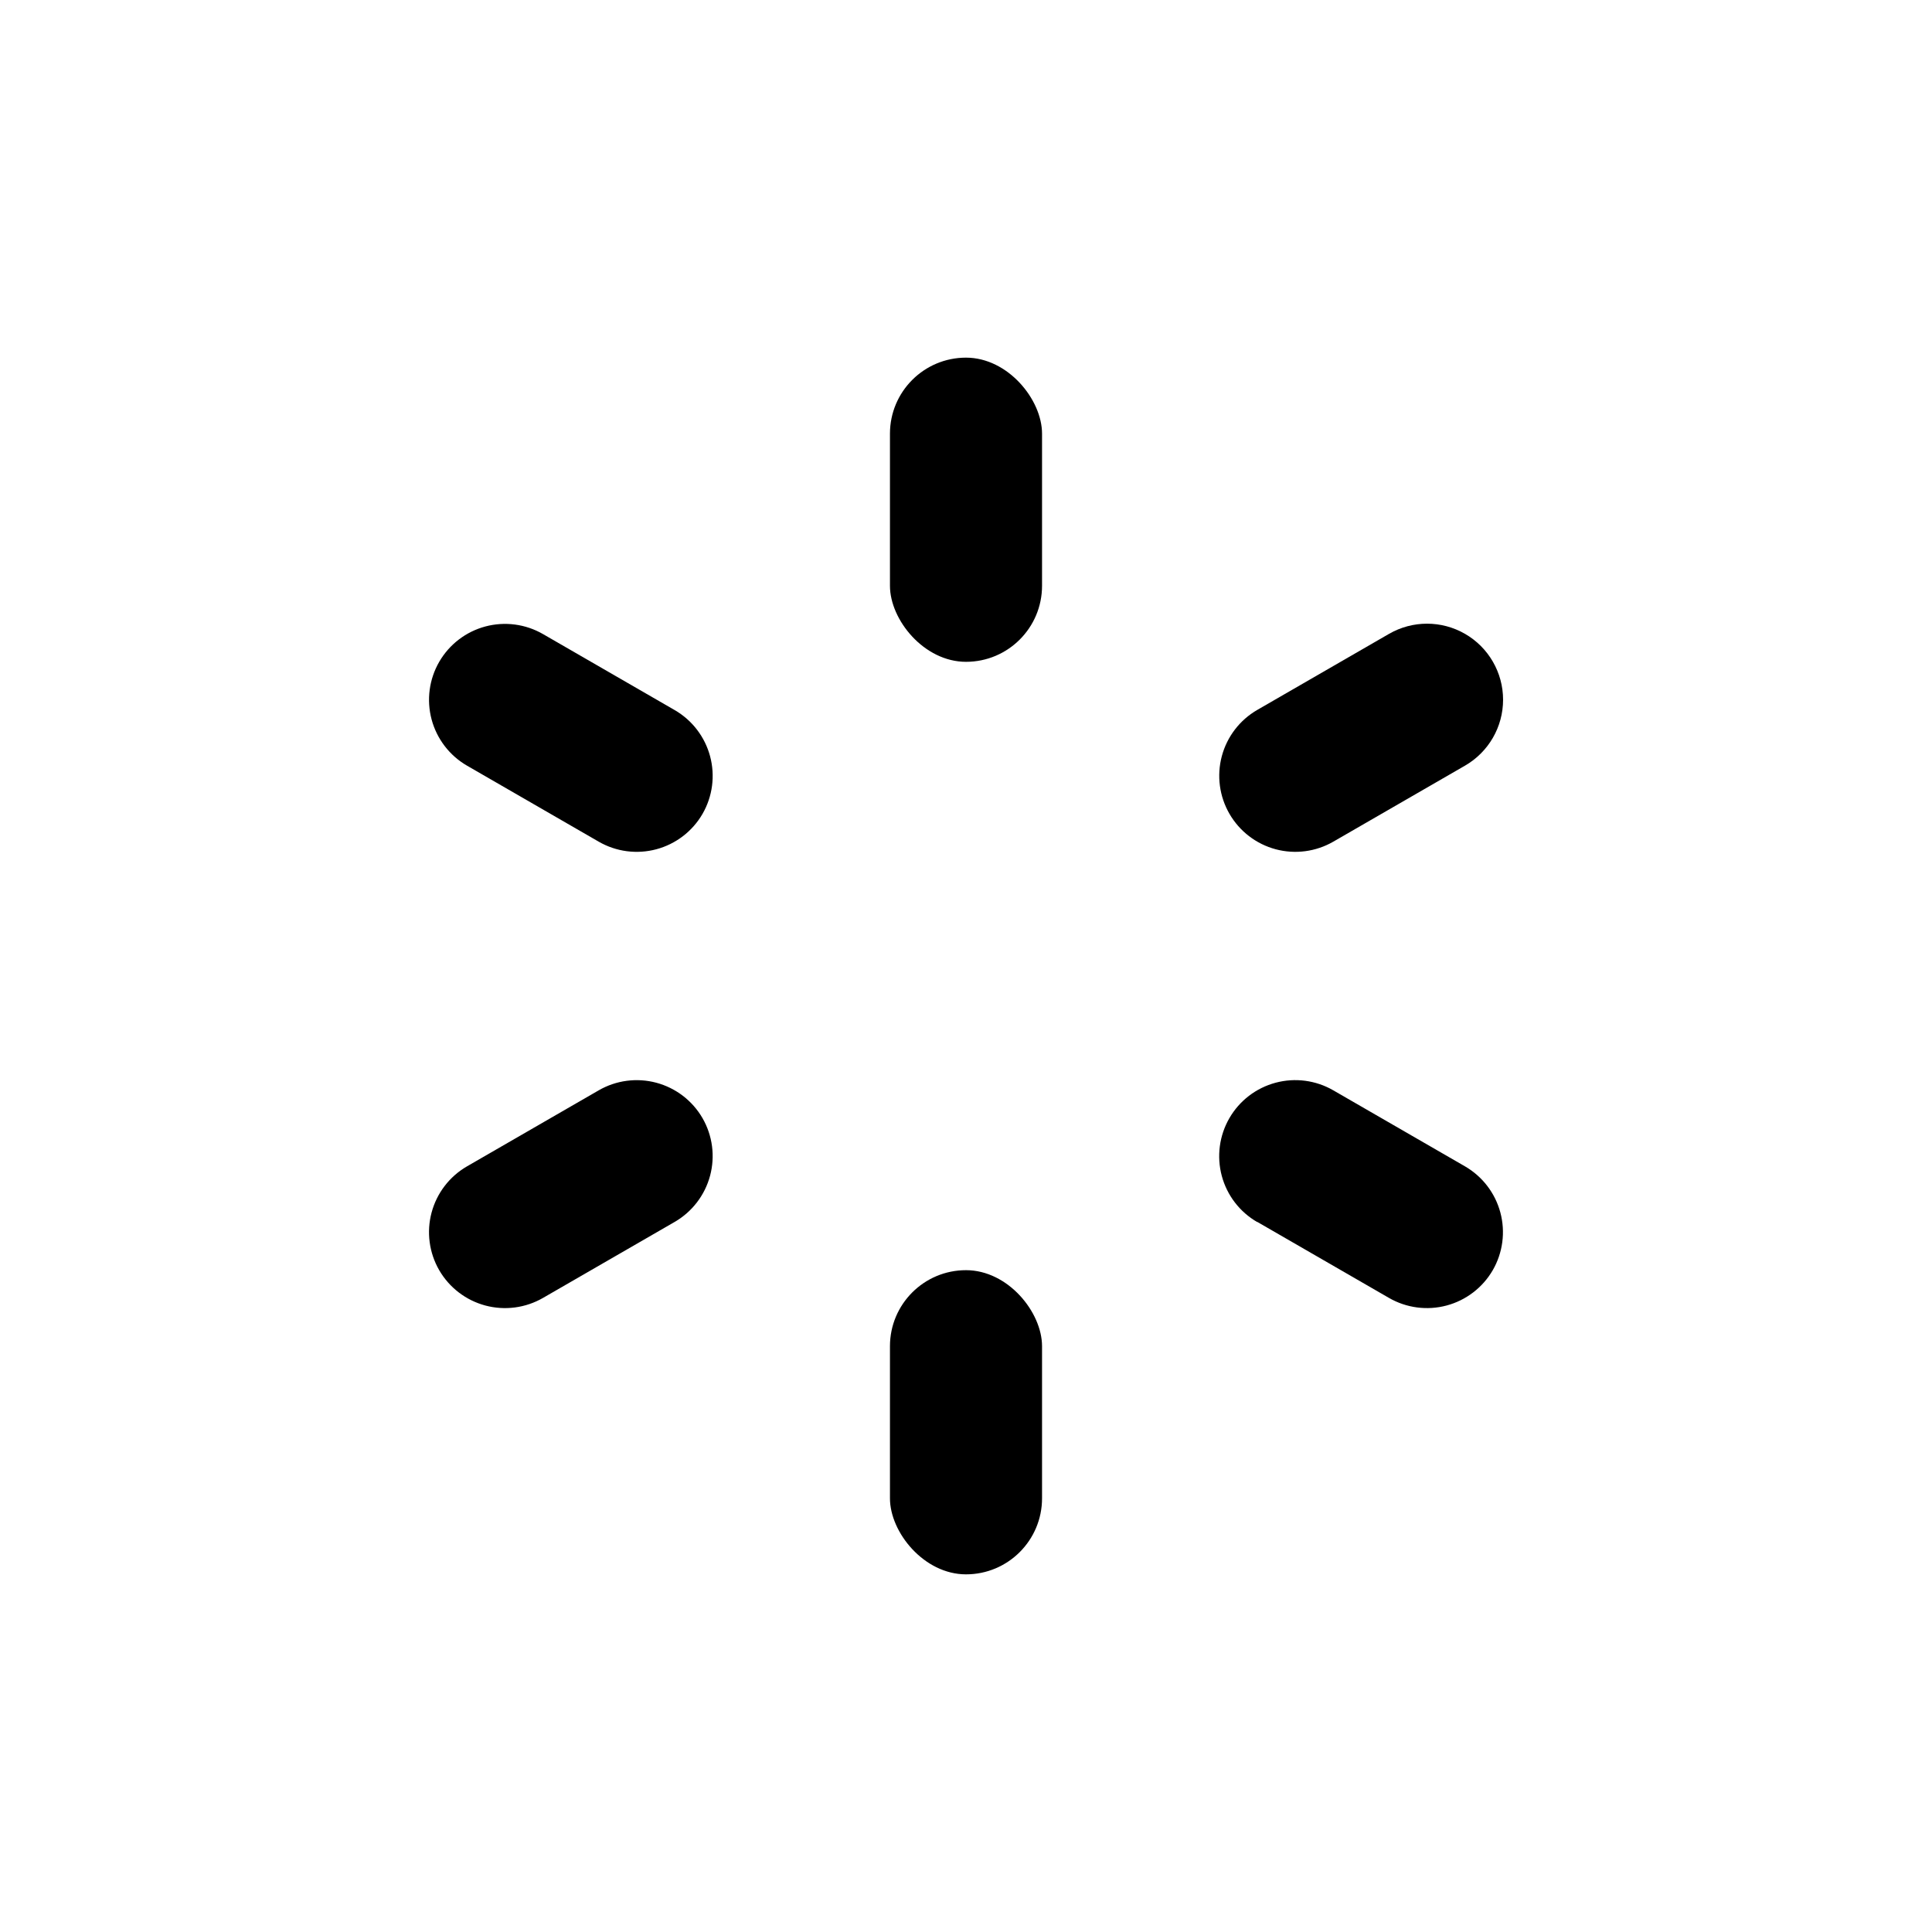
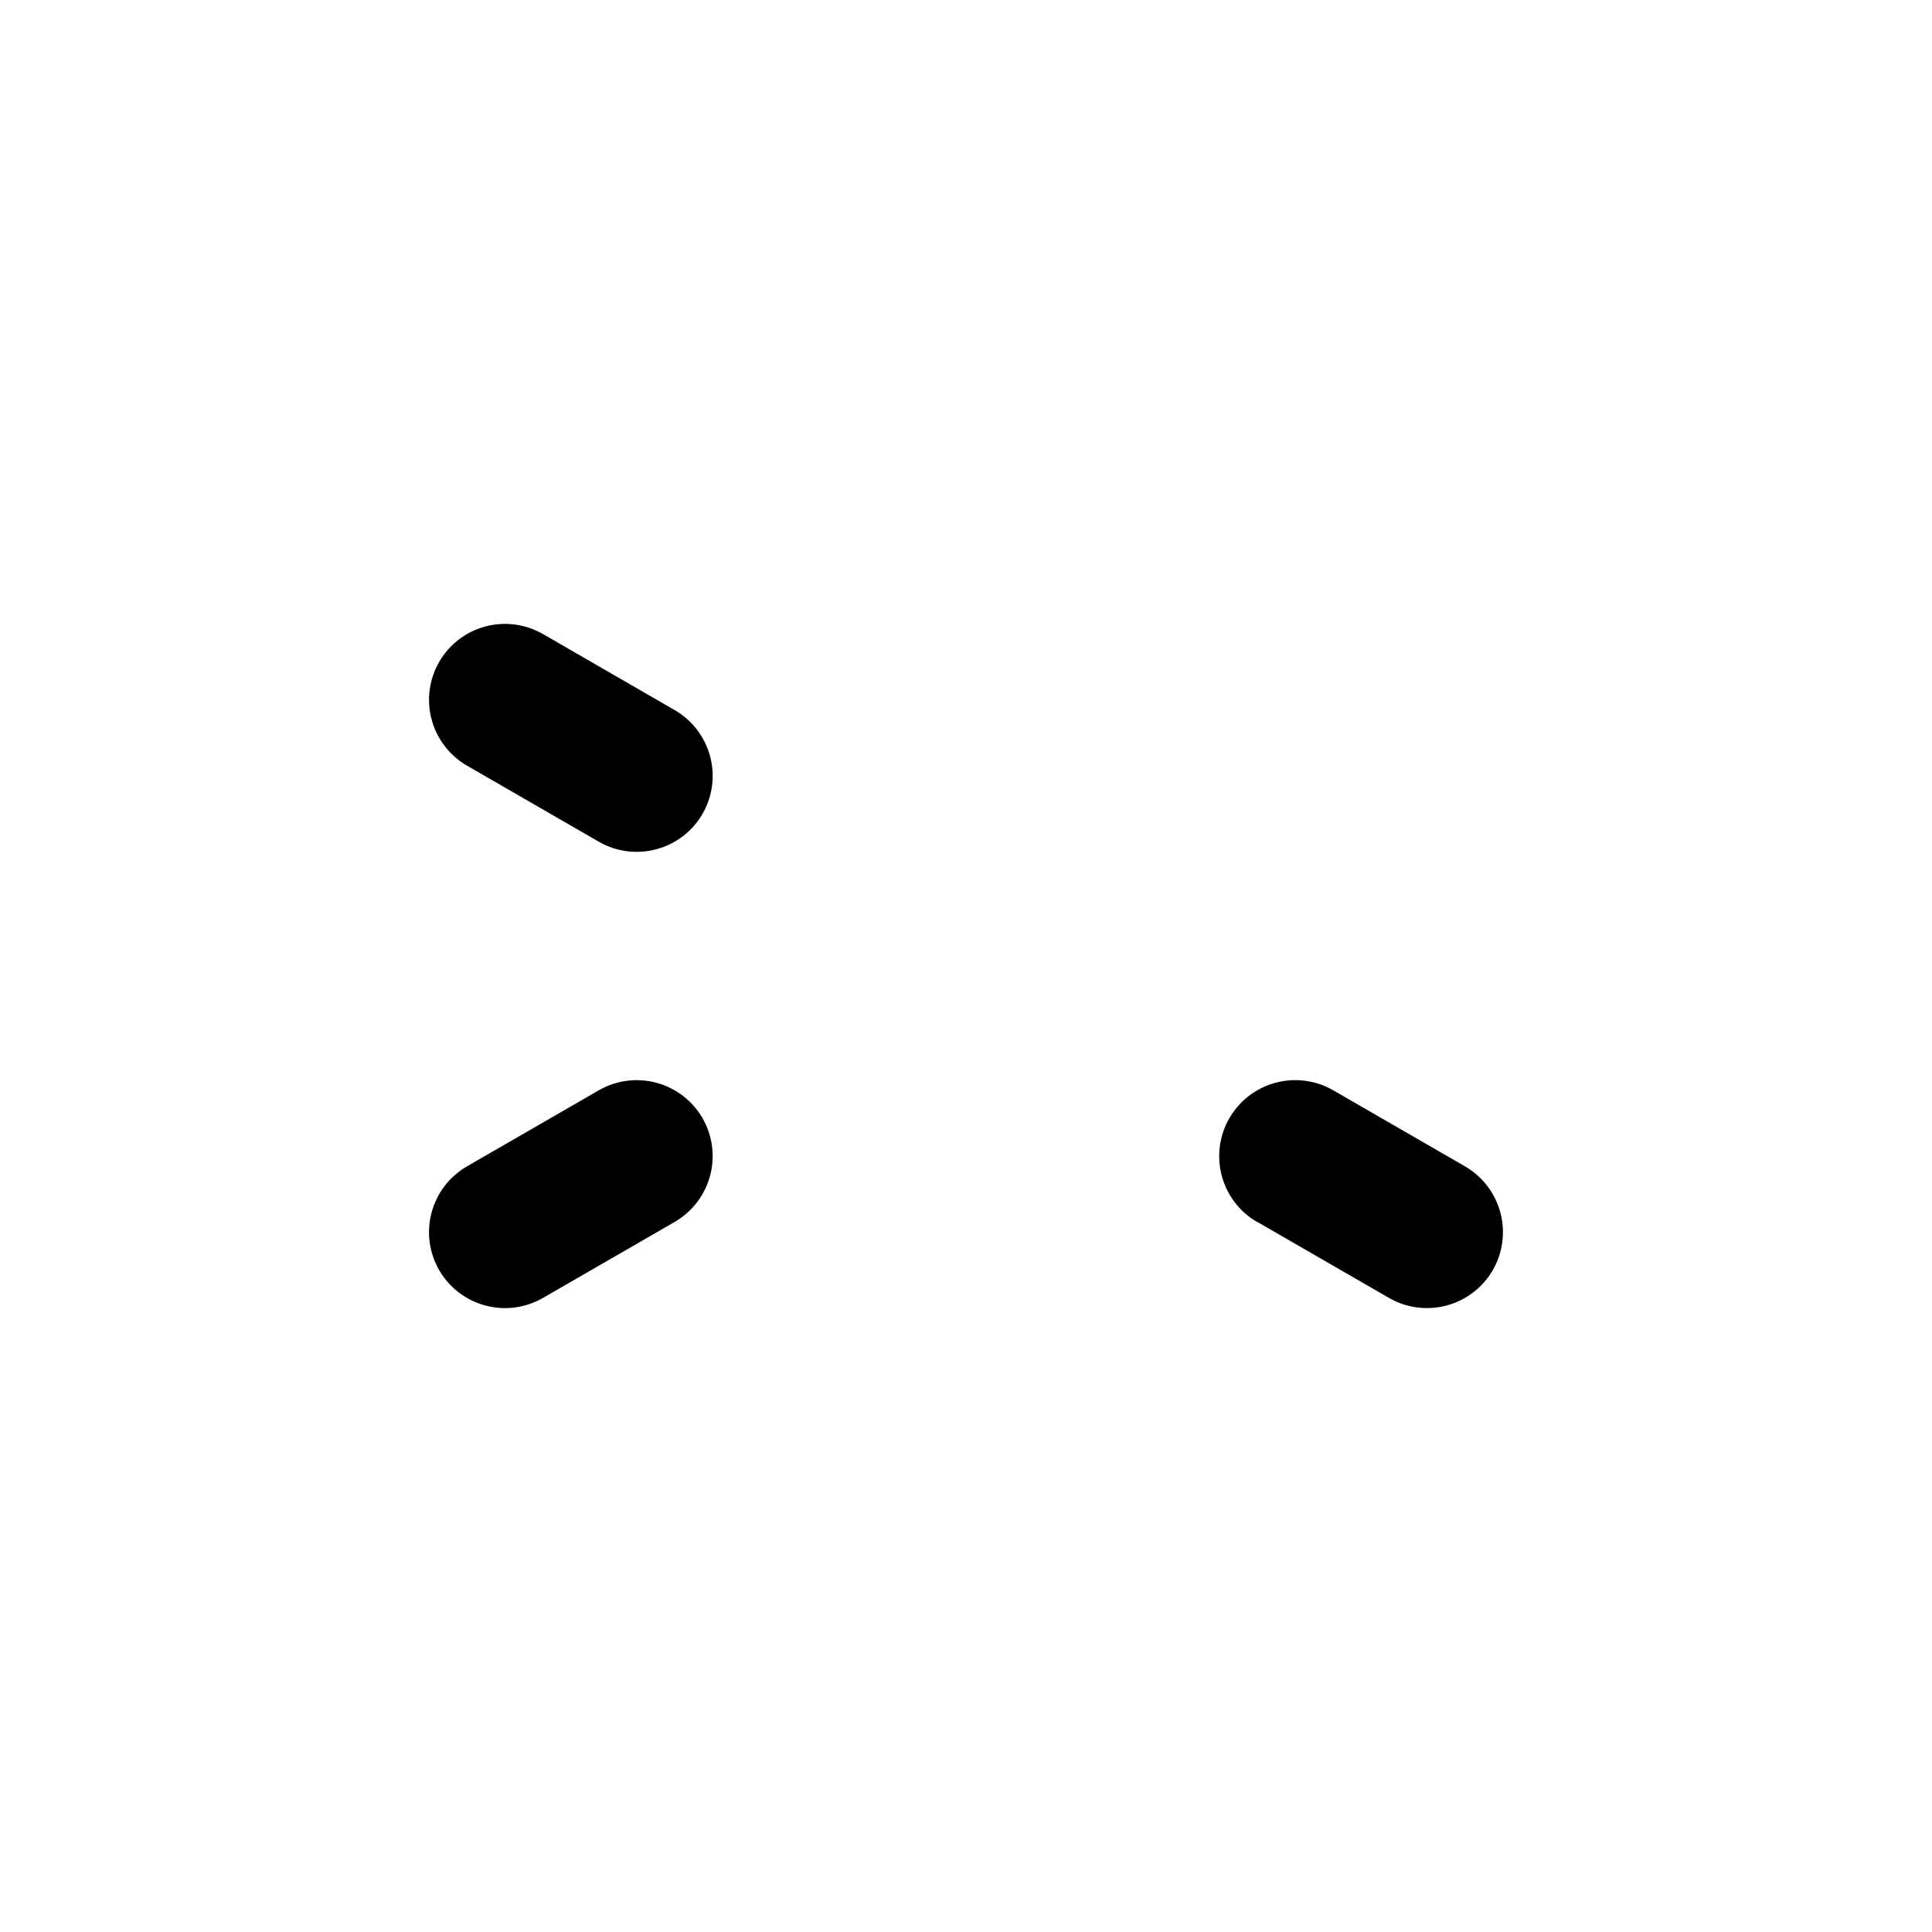
<svg xmlns="http://www.w3.org/2000/svg" fill="#000000" width="800px" height="800px" version="1.1" viewBox="144 144 512 512">
  <g>
-     <path d="m400 238.78c11.129 0 20.152 11.129 20.152 20.152v40.305c0 11.129-9.023 20.152-20.152 20.152s-20.152-11.129-20.152-20.152v-40.305c0-11.129 9.023-20.152 20.152-20.152z" />
-     <path d="m400 480.61c11.129 0 20.152 11.129 20.152 20.152v40.305c0 11.129-9.023 20.152-20.152 20.152s-20.152-11.129-20.152-20.152v-40.305c0-11.129 9.023-20.152 20.152-20.152z" />
    <path d="m267.75 346.9 34.914 20.152c4.621 2.668 10.117 3.391 15.273 2.012s9.559-4.75 12.234-9.367c2.668-4.625 3.391-10.121 2.012-15.277s-4.75-9.555-9.367-12.23l-34.914-20.152c-4.625-2.668-10.121-3.394-15.277-2.016-5.156 1.379-9.555 4.75-12.23 9.371-2.668 4.621-3.394 10.117-2.016 15.273 1.383 5.156 4.75 9.559 9.371 12.234z" />
    <path d="m477.18 467.81 34.914 20.152c4.621 2.668 10.117 3.391 15.273 2.012 5.156-1.379 9.559-4.75 12.234-9.367 2.668-4.625 3.391-10.121 2.012-15.277-1.379-5.156-4.75-9.555-9.367-12.23l-34.914-20.152c-4.633-2.676-10.133-3.398-15.297-2.012-5.164 1.383-9.566 4.762-12.238 9.391s-3.394 10.133-2.012 15.297c1.383 5.164 4.762 9.562 9.395 12.238z" />
-     <path d="m497.34 367.05 34.914-20.152c6.234-3.602 10.078-10.254 10.078-17.457 0-7.199-3.84-13.855-10.074-17.457-6.238-3.602-13.922-3.602-20.156 0l-34.914 20.152c-4.633 2.676-8.012 7.082-9.395 12.254-1.379 5.168-0.645 10.676 2.039 15.305 2.676 4.617 7.074 7.988 12.23 9.367s10.652 0.656 15.277-2.012z" />
    <path d="m260.39 480.61c2.676 4.617 7.074 7.988 12.23 9.367 5.156 1.379 10.652 0.656 15.277-2.012l34.914-20.152c4.617-2.676 7.988-7.078 9.367-12.234s0.656-10.652-2.012-15.273c-2.676-4.621-7.078-7.988-12.234-9.371-5.156-1.379-10.652-0.652-15.273 2.016l-34.914 20.152c-4.621 2.676-7.988 7.074-9.371 12.23-1.379 5.156-0.652 10.652 2.016 15.277z" />
  </g>
</svg>